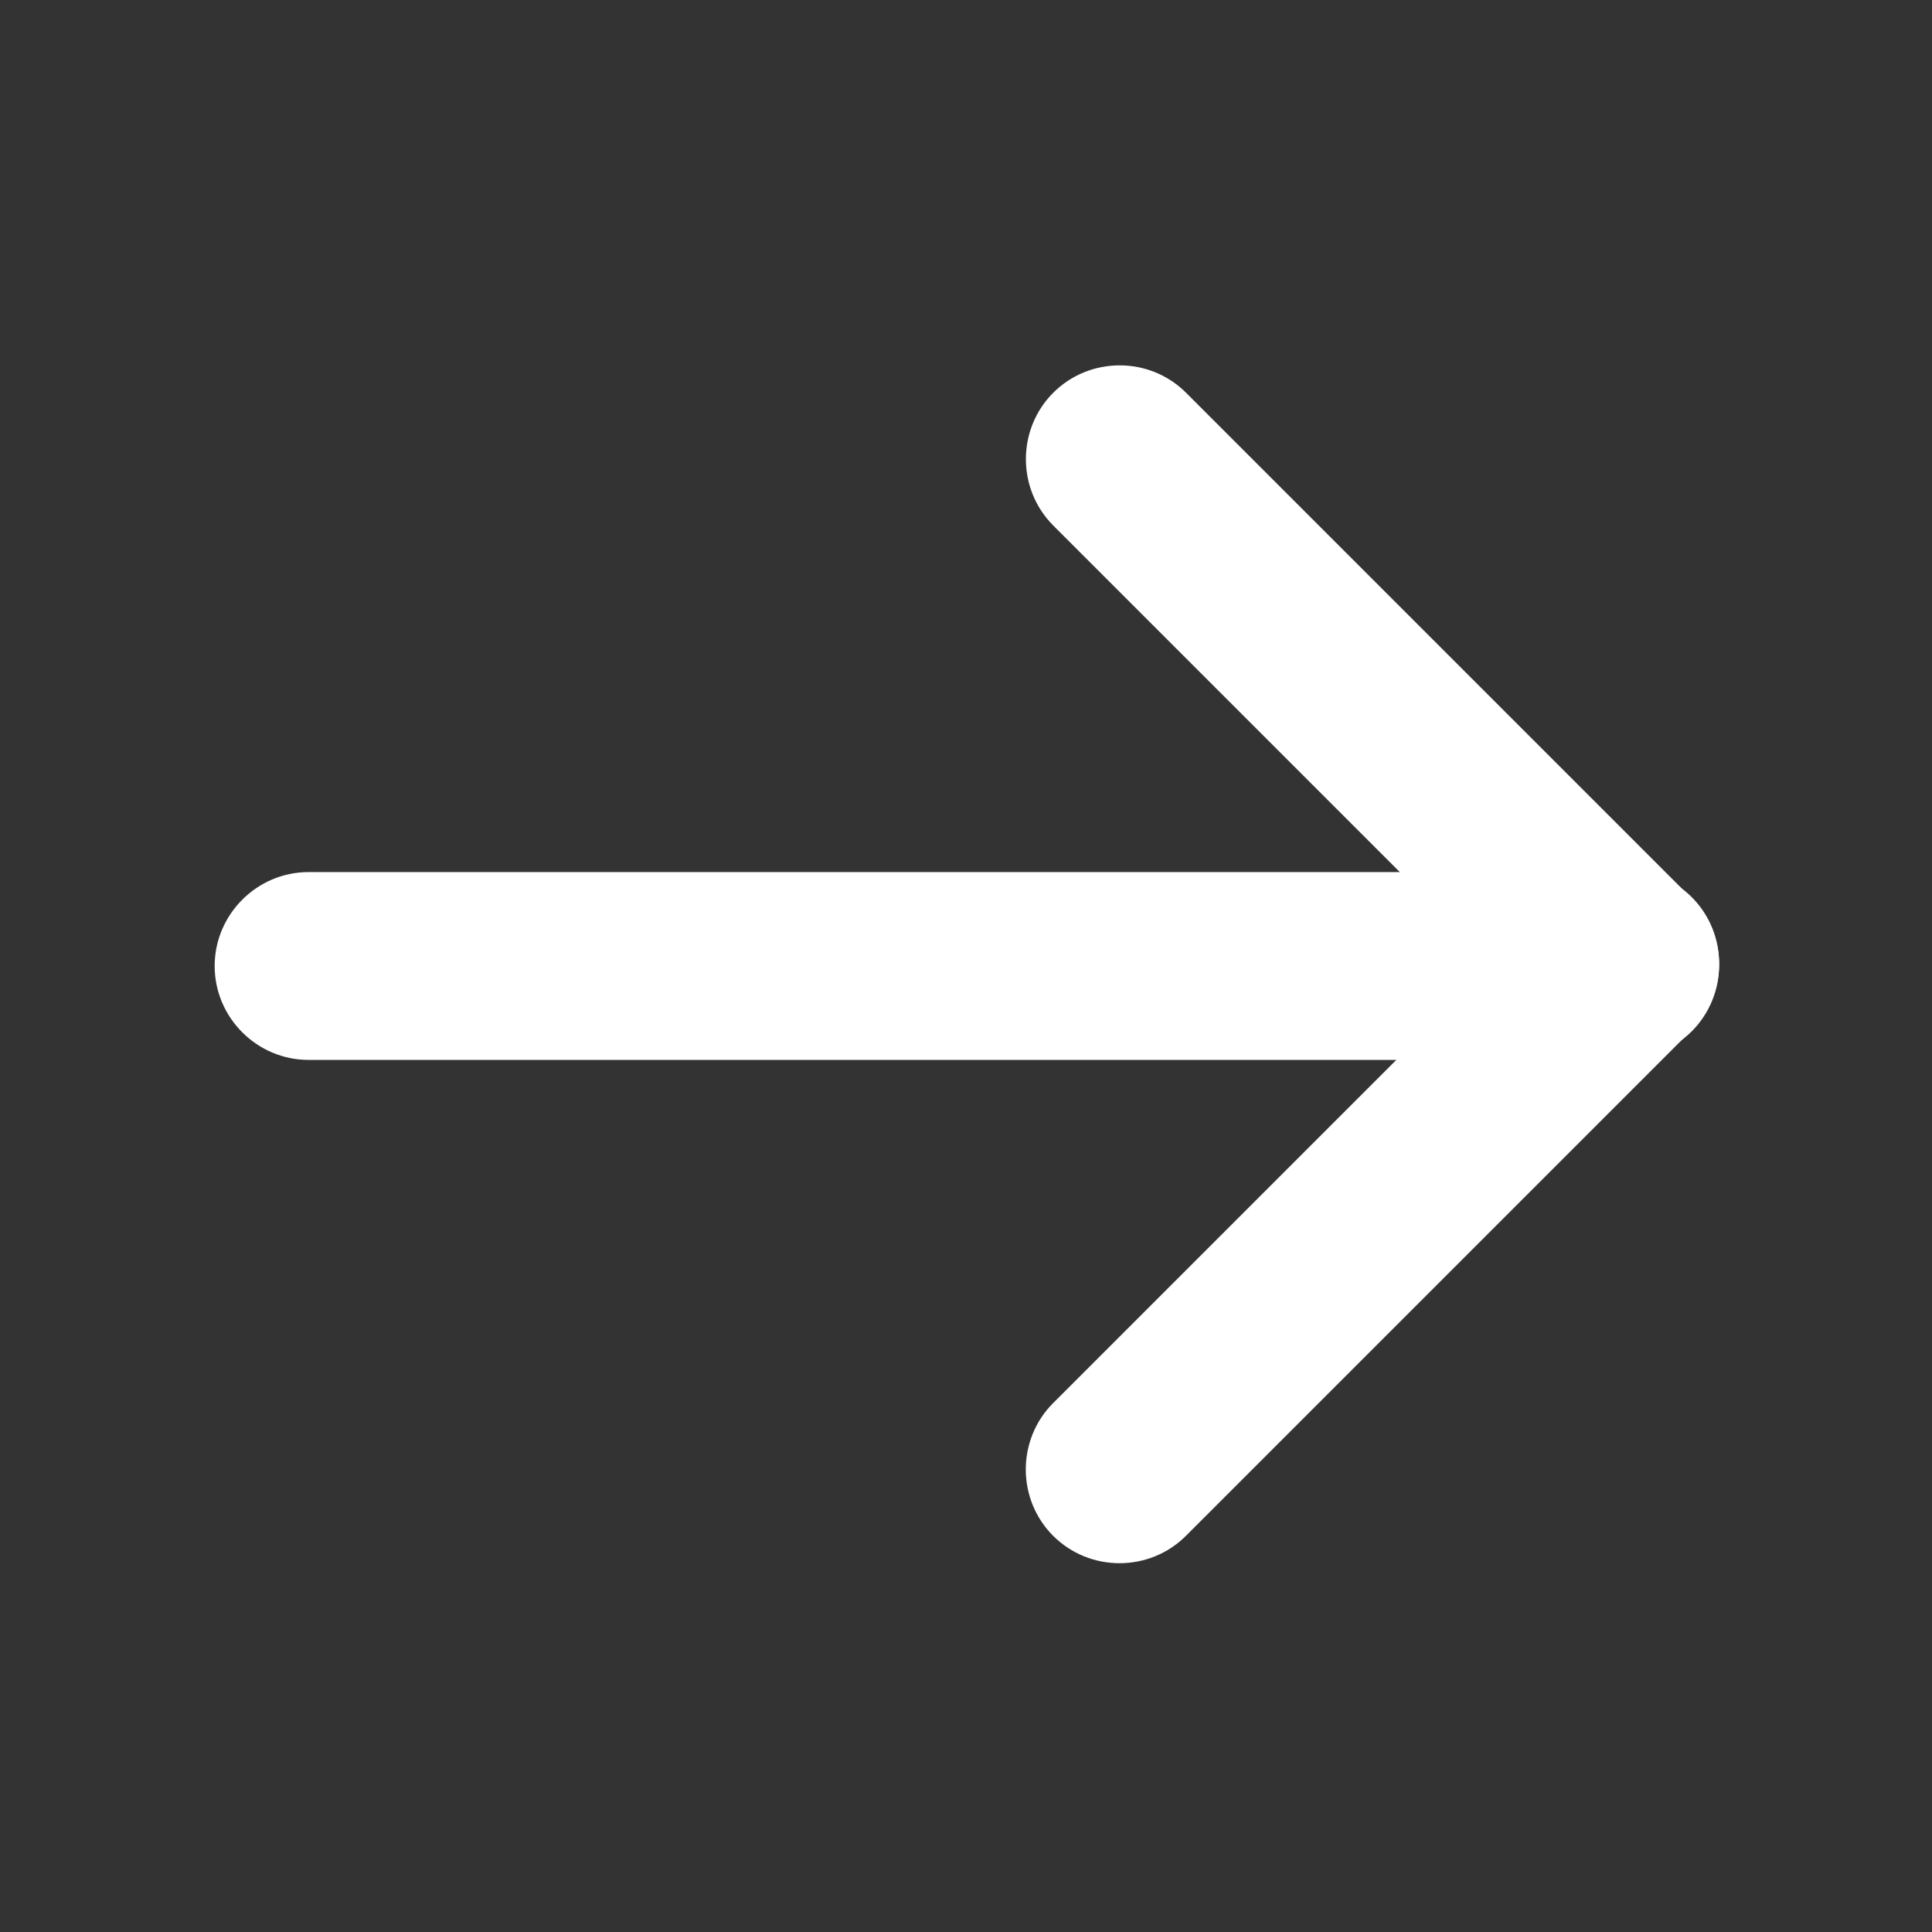
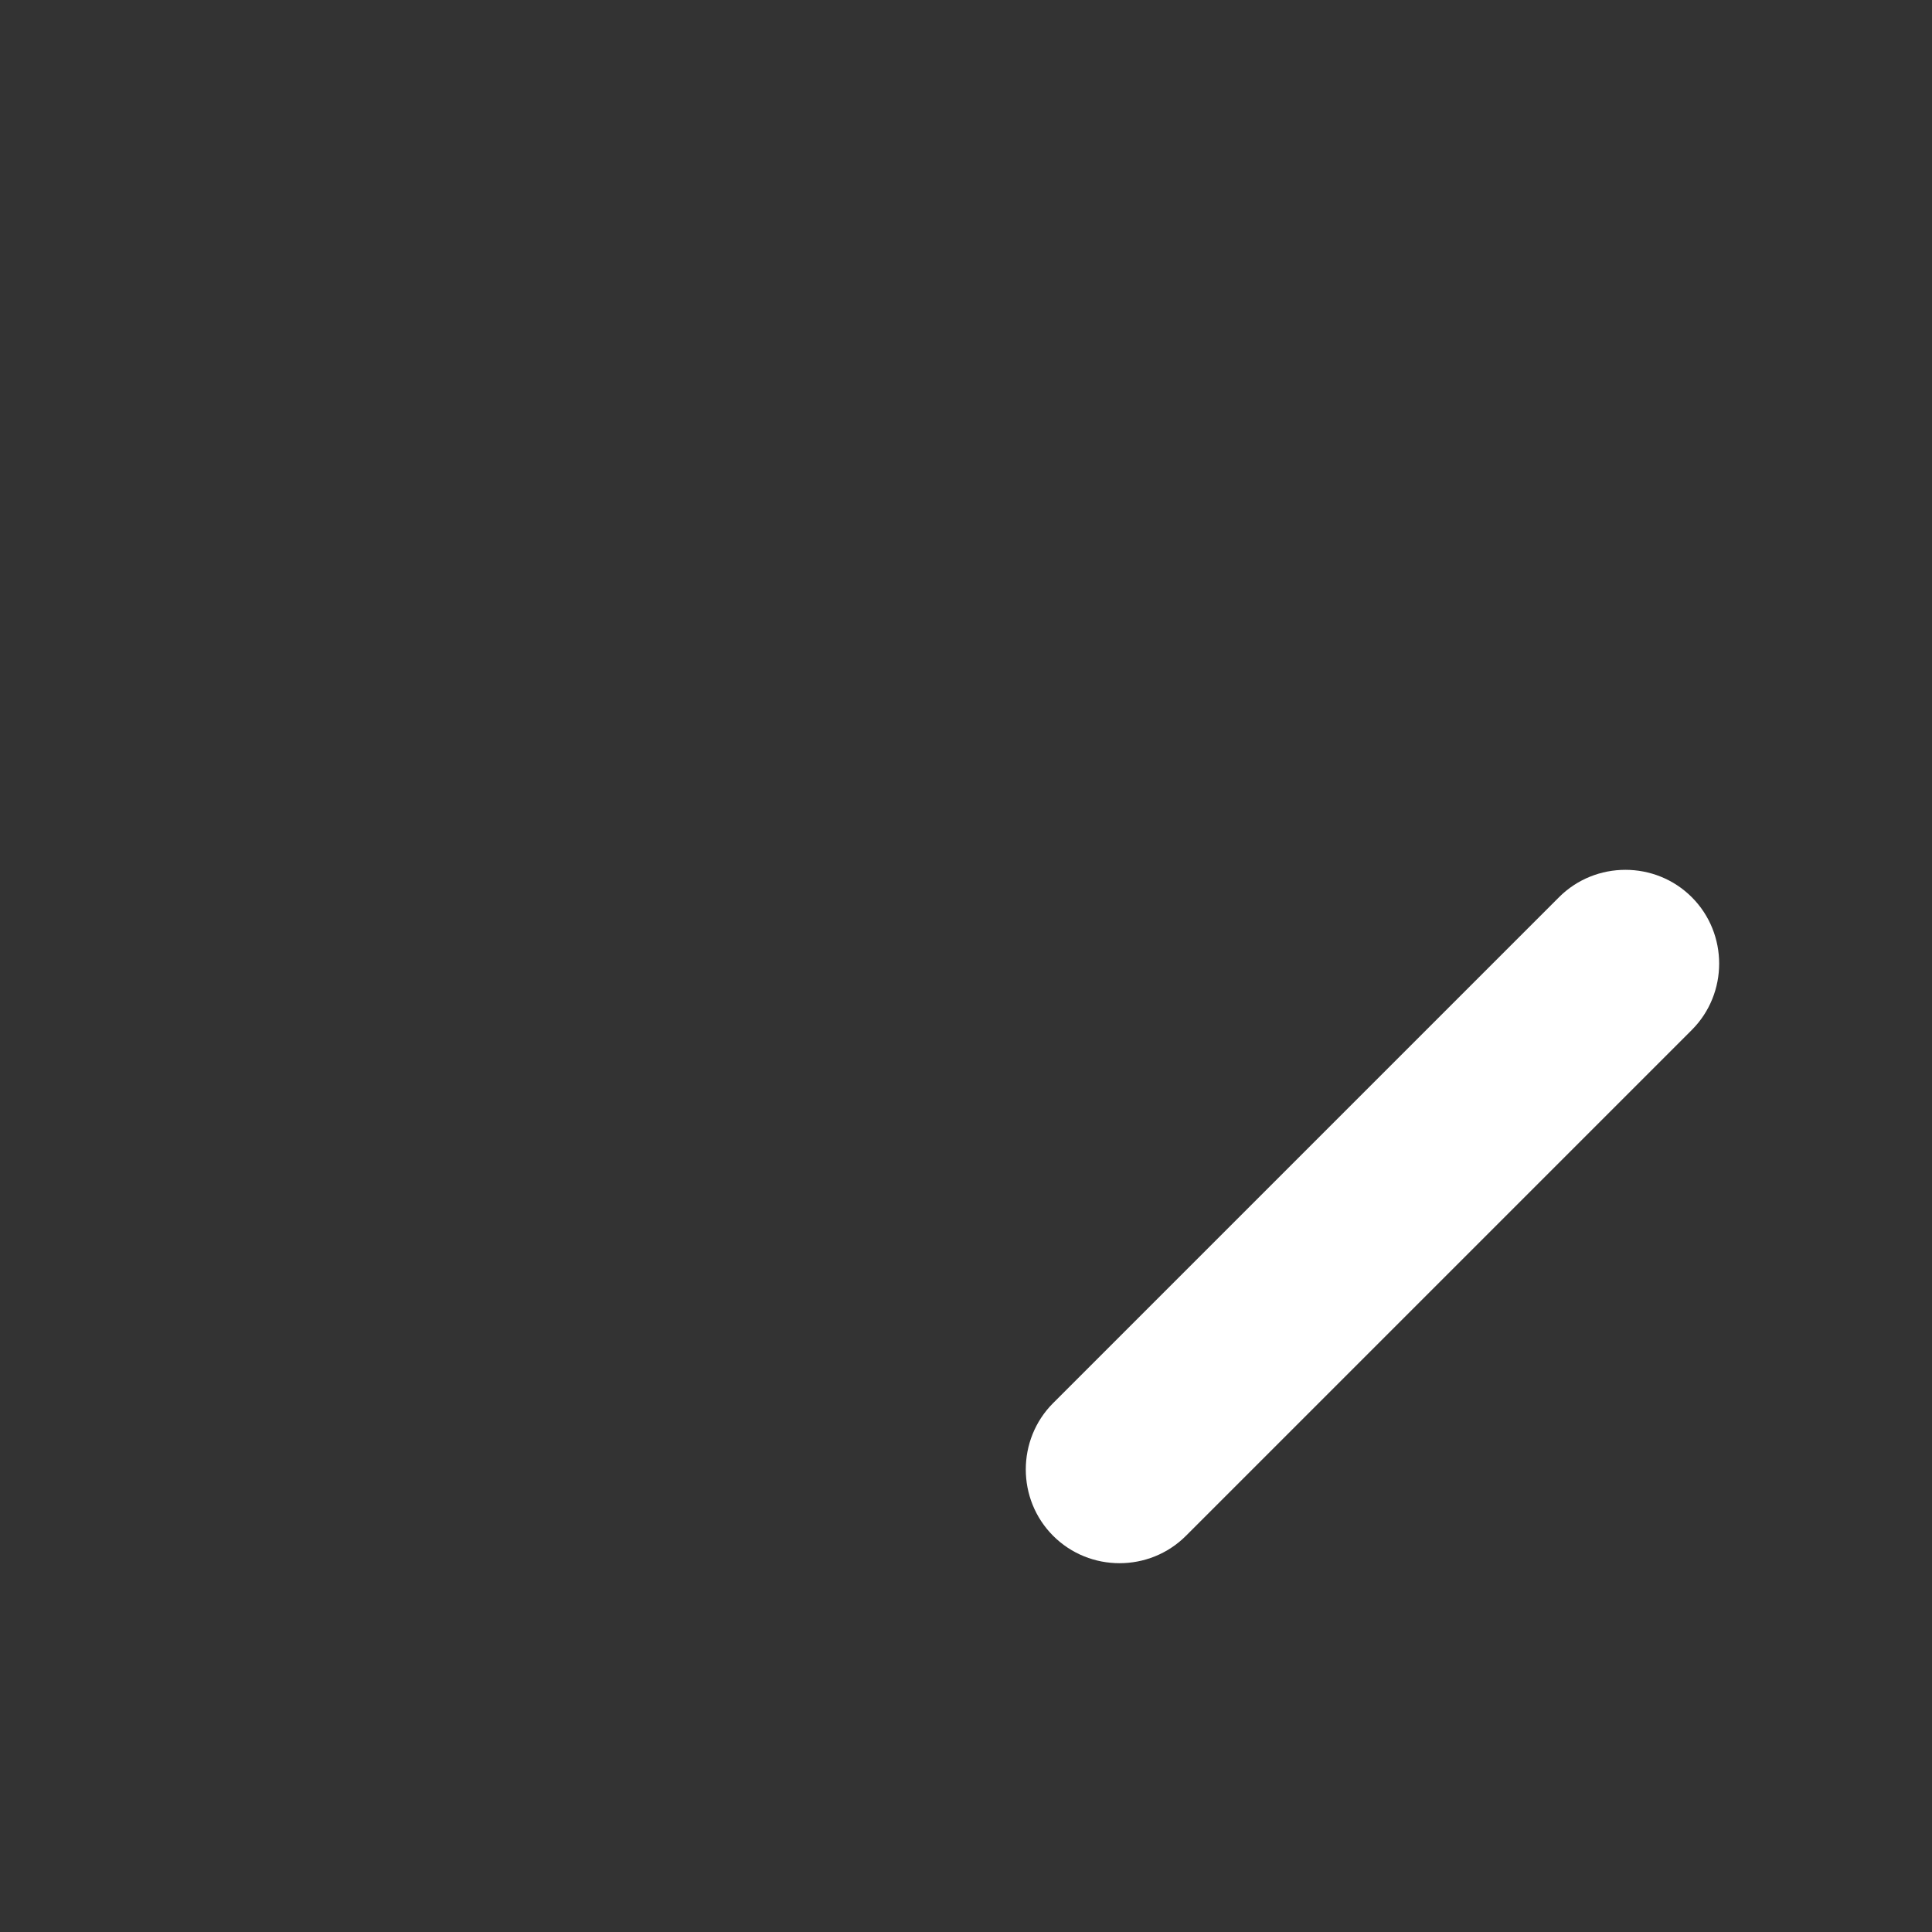
<svg xmlns="http://www.w3.org/2000/svg" id="Layer_1" version="1.1" viewBox="0 0 1800 1800">
  <rect x="0" y="0" width="1800" height="1800" fill="#333333" stroke="none" />
  <defs>
    <style>
      .st0 {
        fill: #fff;
      }
    </style>
  </defs>
  <path class="st0" d="M1576.2,835.9c34,34,34,89.7,0,123.7l-471.3,471.3c-34,34-89.7,34-123.7,0h0c-34-34-34-89.7,0-123.7l471.3-471.3c34-34,89.7-34,123.7,0h0Z" />
-   <path class="st0" d="M1600,900c0,48.1-39.4,87.5-87.5,87.5H287.5c-48.1,0-87.5-39.4-87.5-87.5h0c0-48.1,39.4-87.5,87.5-87.5h1225c48.1,0,87.5,39.4,87.5,87.5h0Z" />
-   <path class="st0" d="M1576.2,960.8c-34,34-89.7,34-123.7,0l-471.2-471.2c-34-34-34-89.7,0-123.7h0c34-34,89.7-34,123.7,0l471.2,471.2c34,34,34,89.7,0,123.7h0Z" />
</svg>